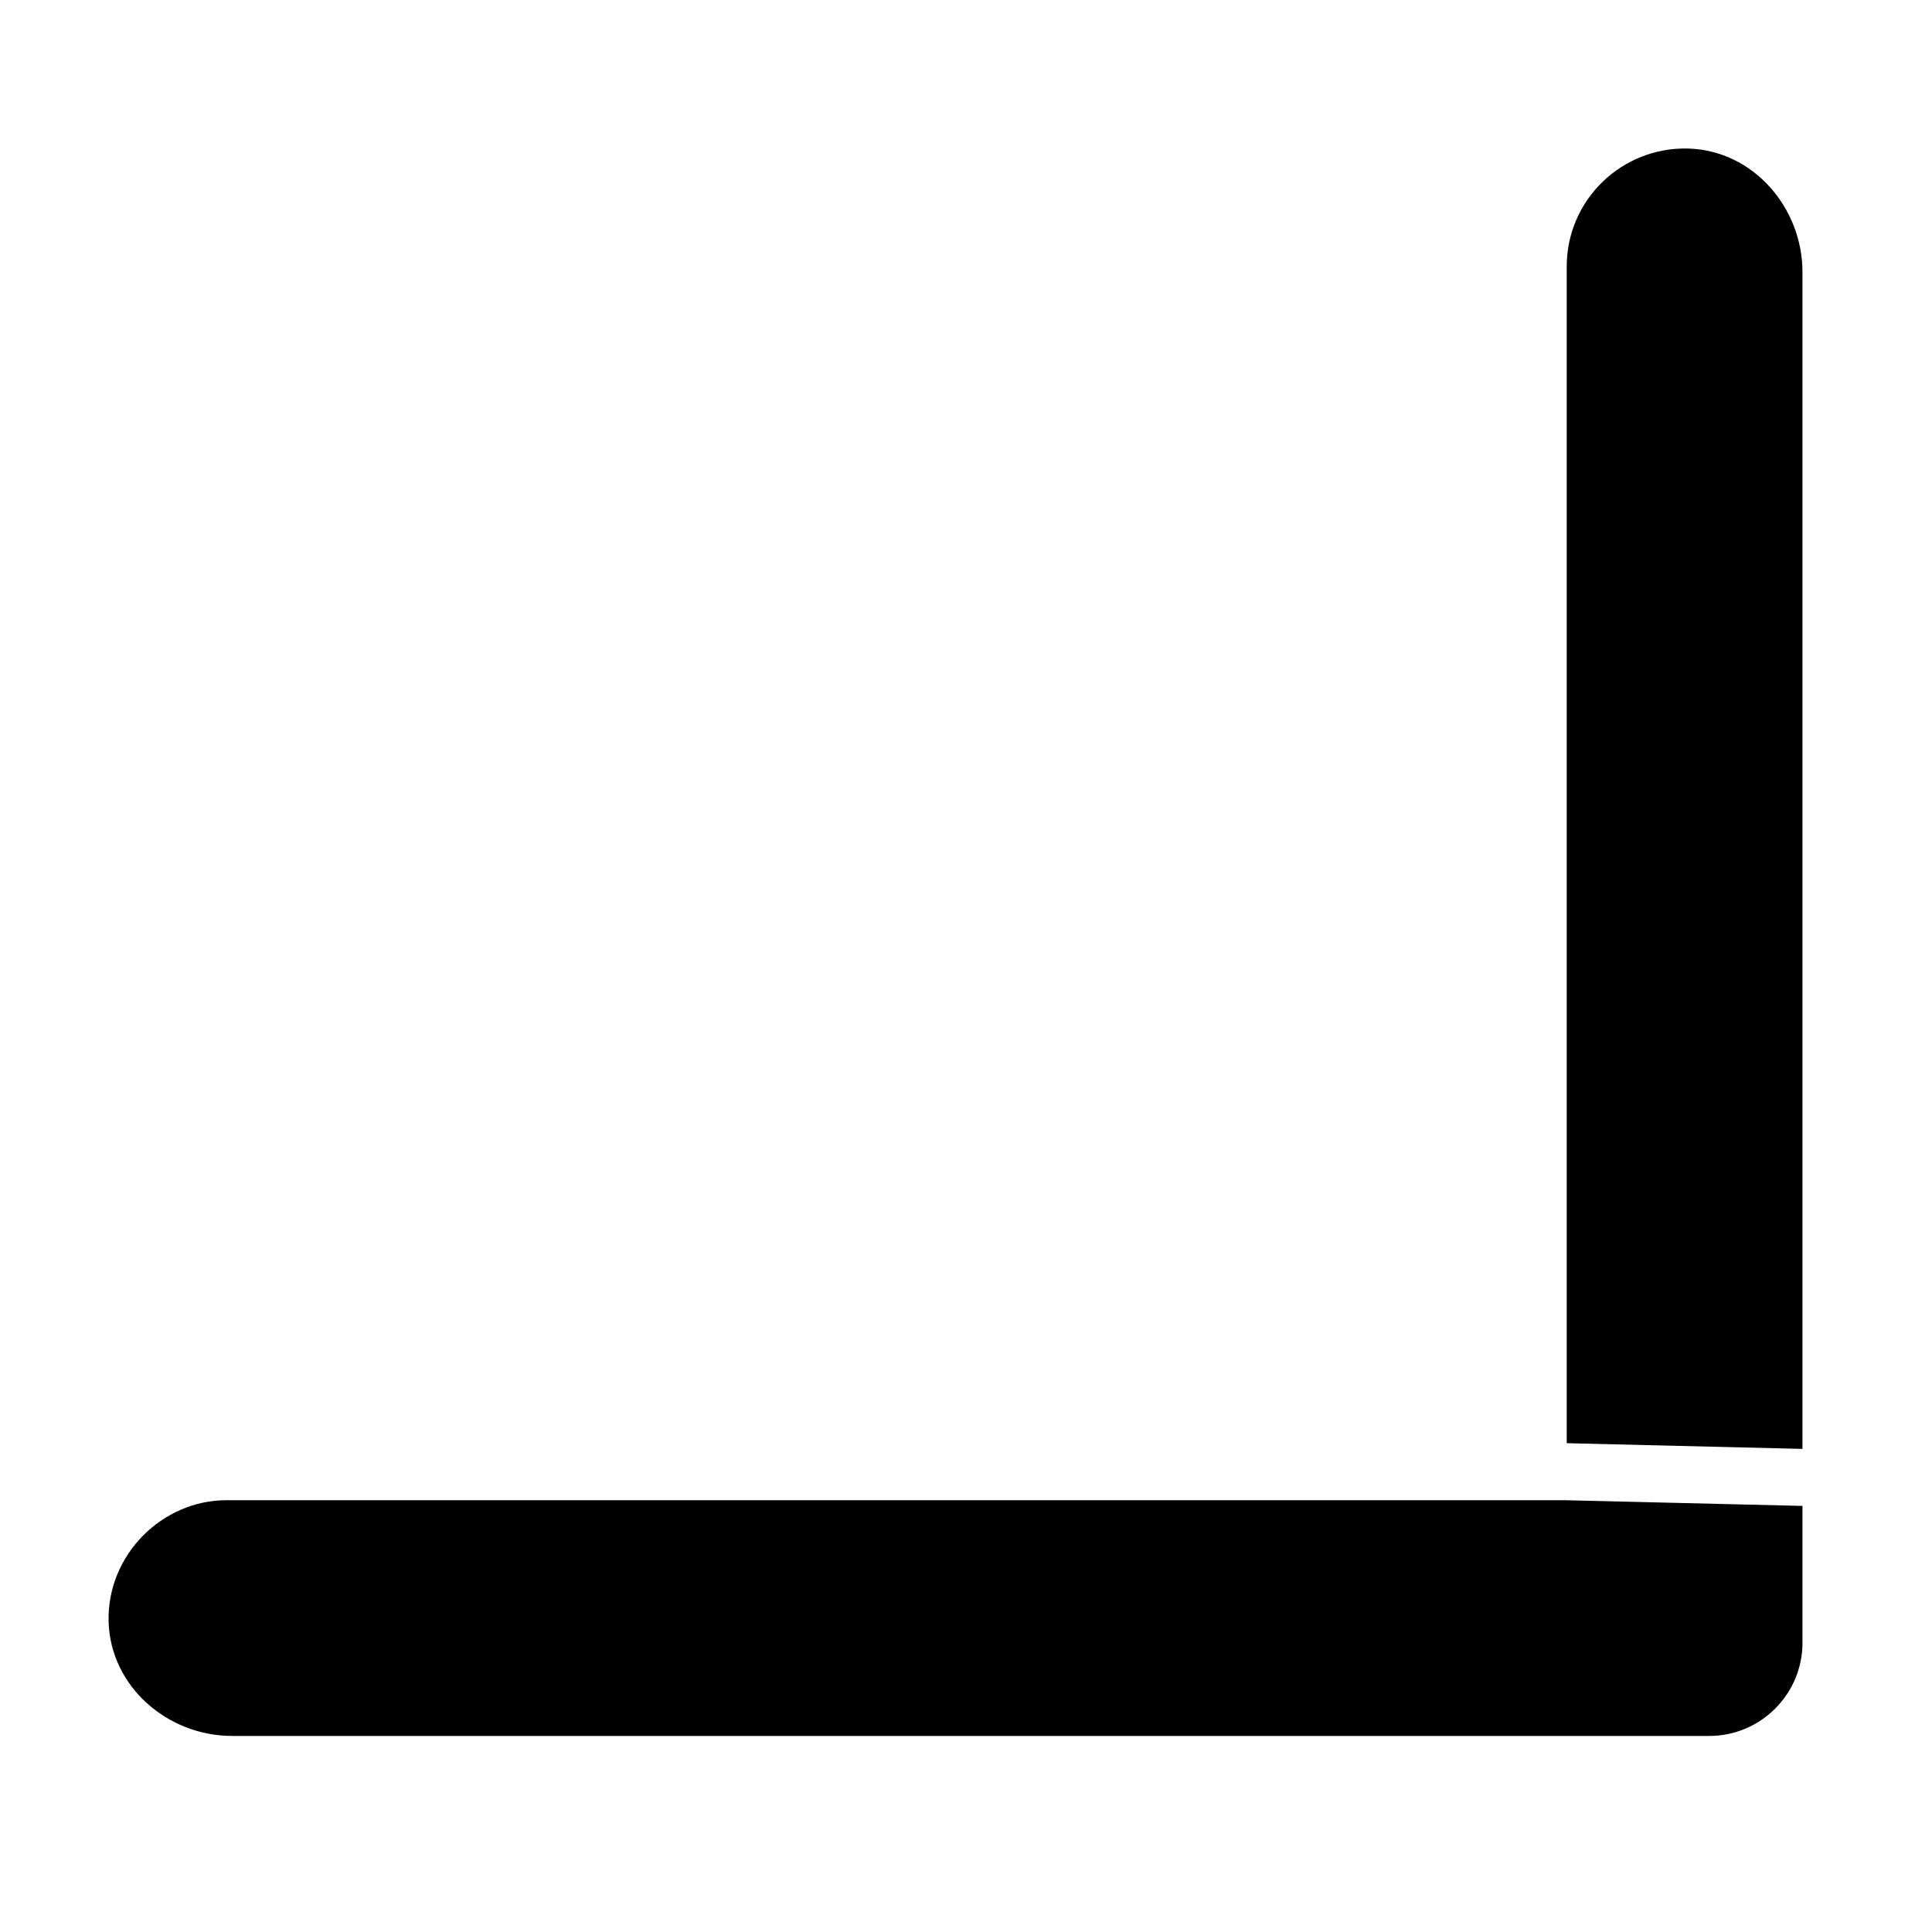
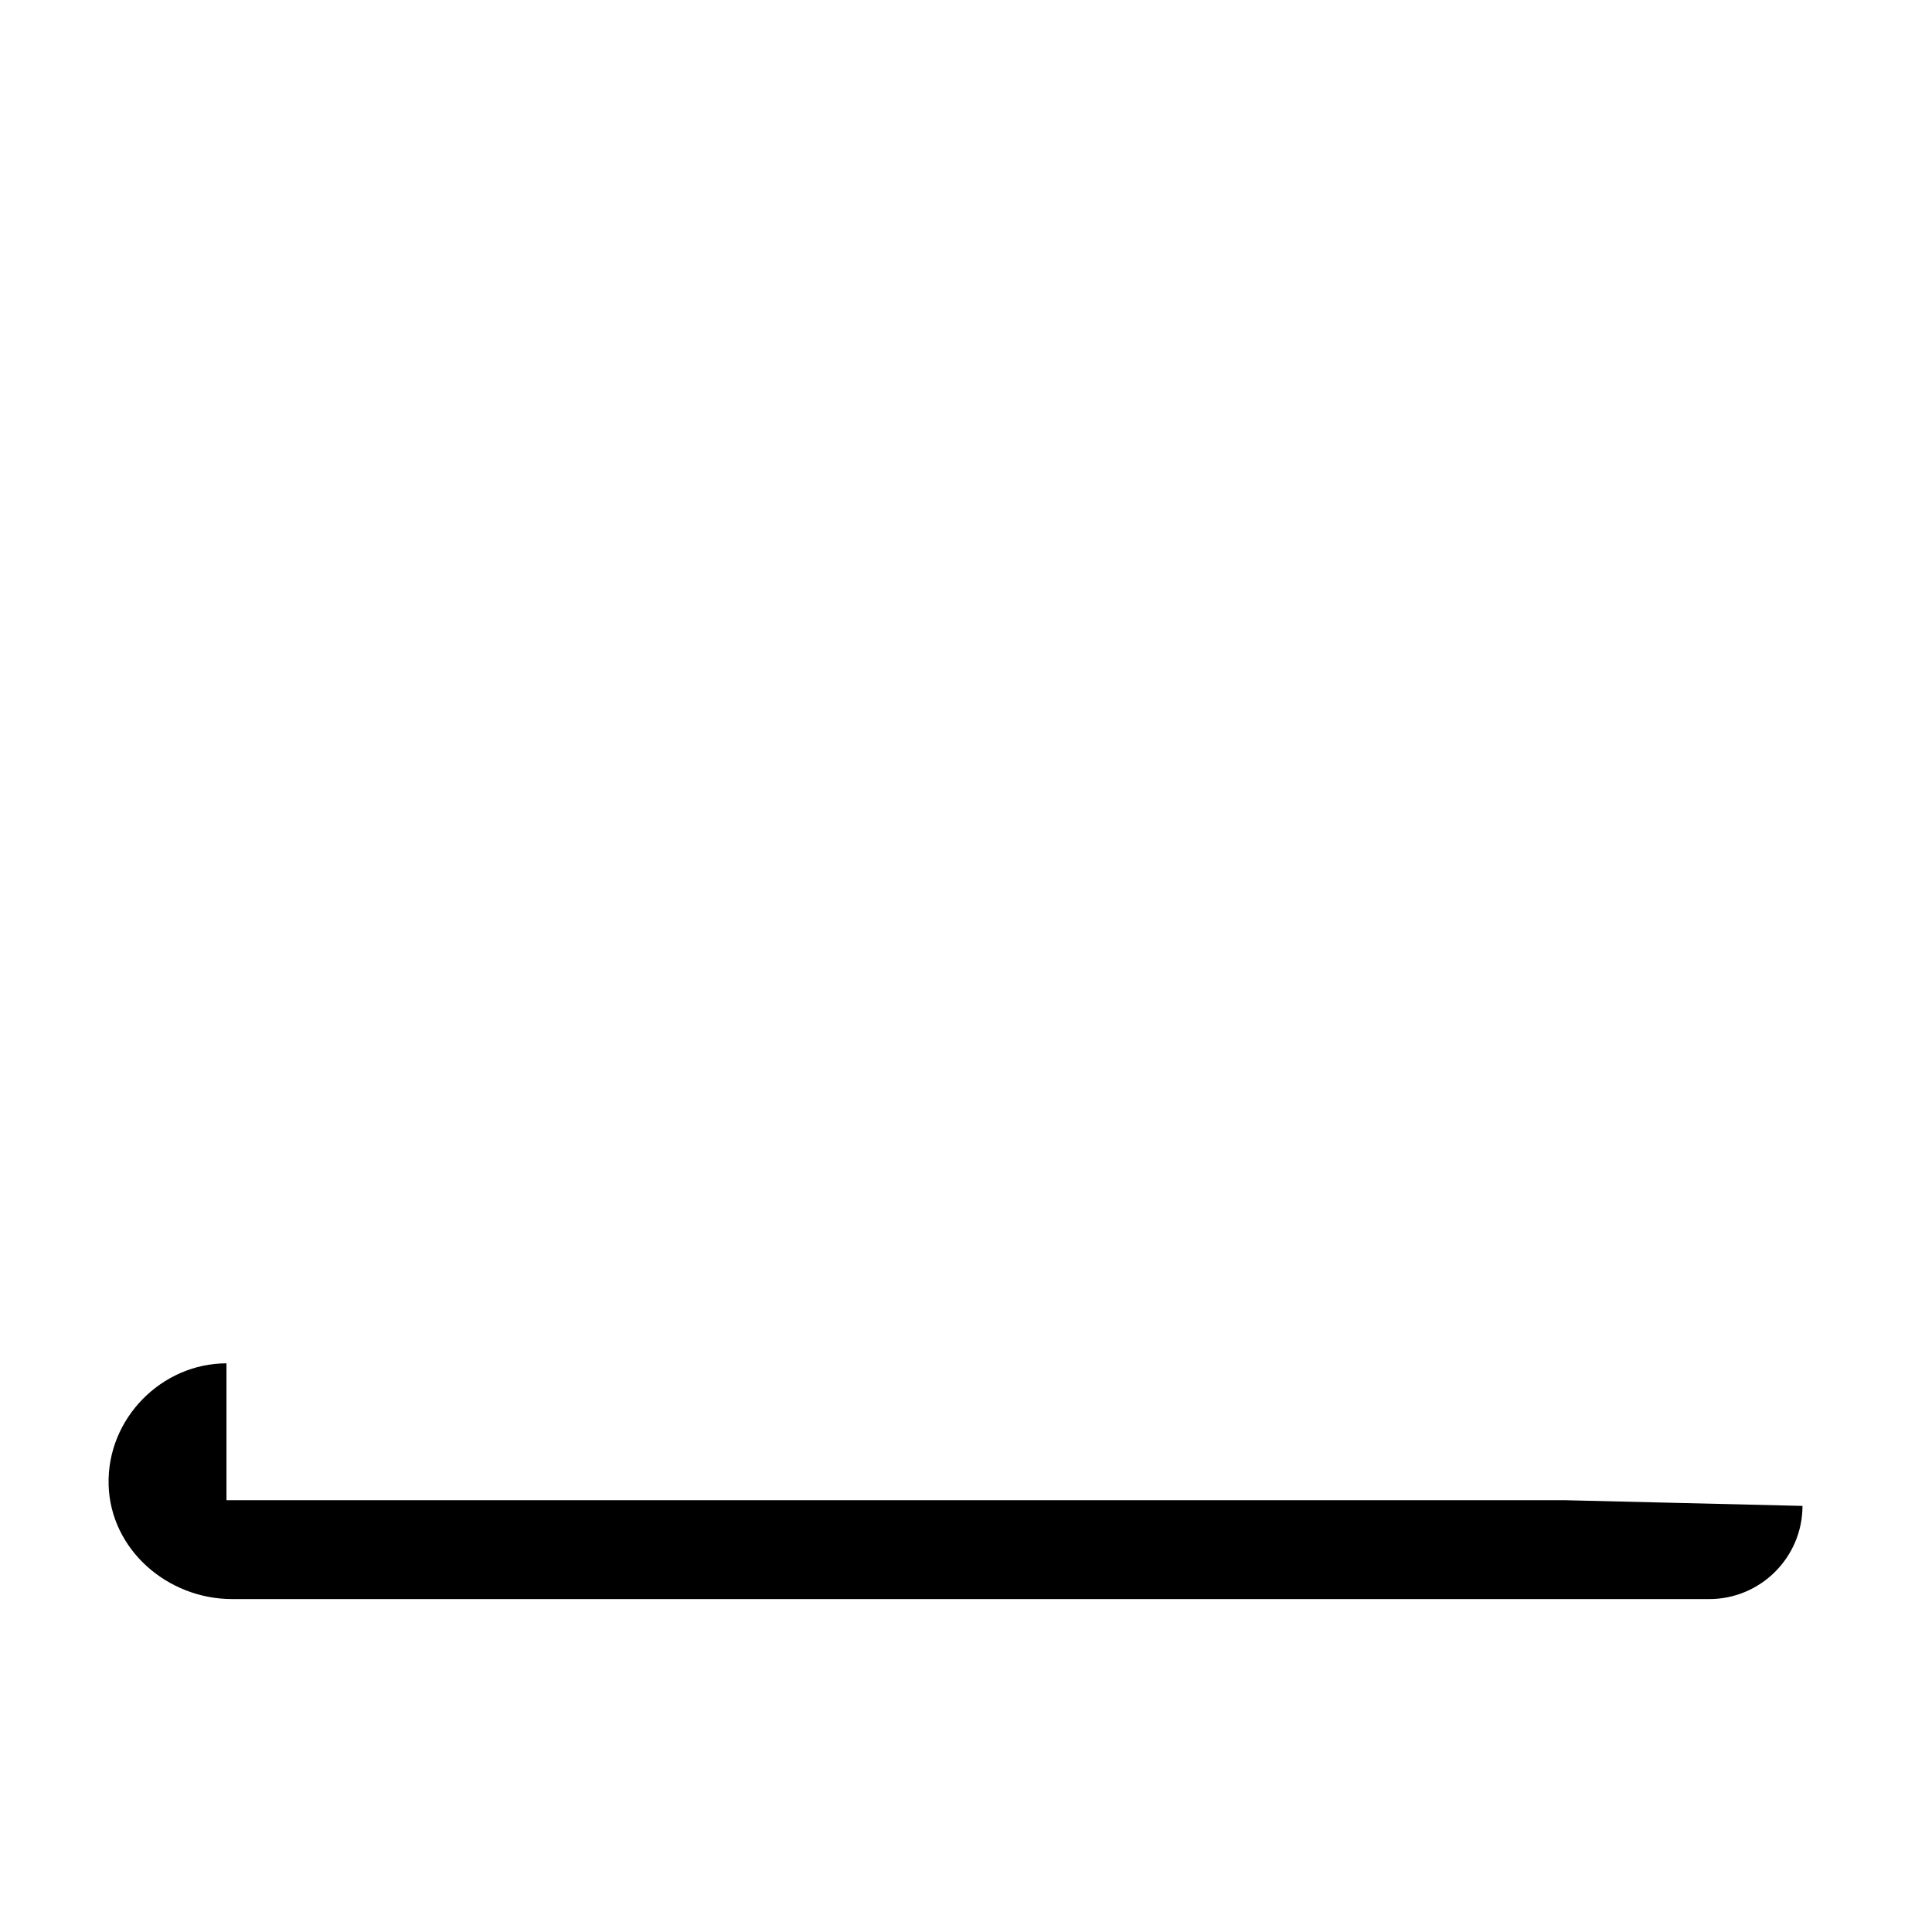
<svg xmlns="http://www.w3.org/2000/svg" fill="#000000" width="800px" height="800px" version="1.1" viewBox="144 144 512 512">
  <g>
-     <path d="m559.2 214.6c0-17.633 14.609-31.738 32.242-31.234 17.129 0.504 30.23 15.617 30.23 32.746v311.86l-62.473-1.512z" />
-     <path d="m204.02 541.57h354.68l62.977 1.512v36.273c0 13.602-11.082 24.688-24.688 24.688h-391.46c-17.129 0-32.242-13.098-32.746-30.23-0.504-17.633 14.105-32.242 31.234-32.242z" />
+     <path d="m204.02 541.57h354.68l62.977 1.512c0 13.602-11.082 24.688-24.688 24.688h-391.46c-17.129 0-32.242-13.098-32.746-30.23-0.504-17.633 14.105-32.242 31.234-32.242z" />
  </g>
</svg>